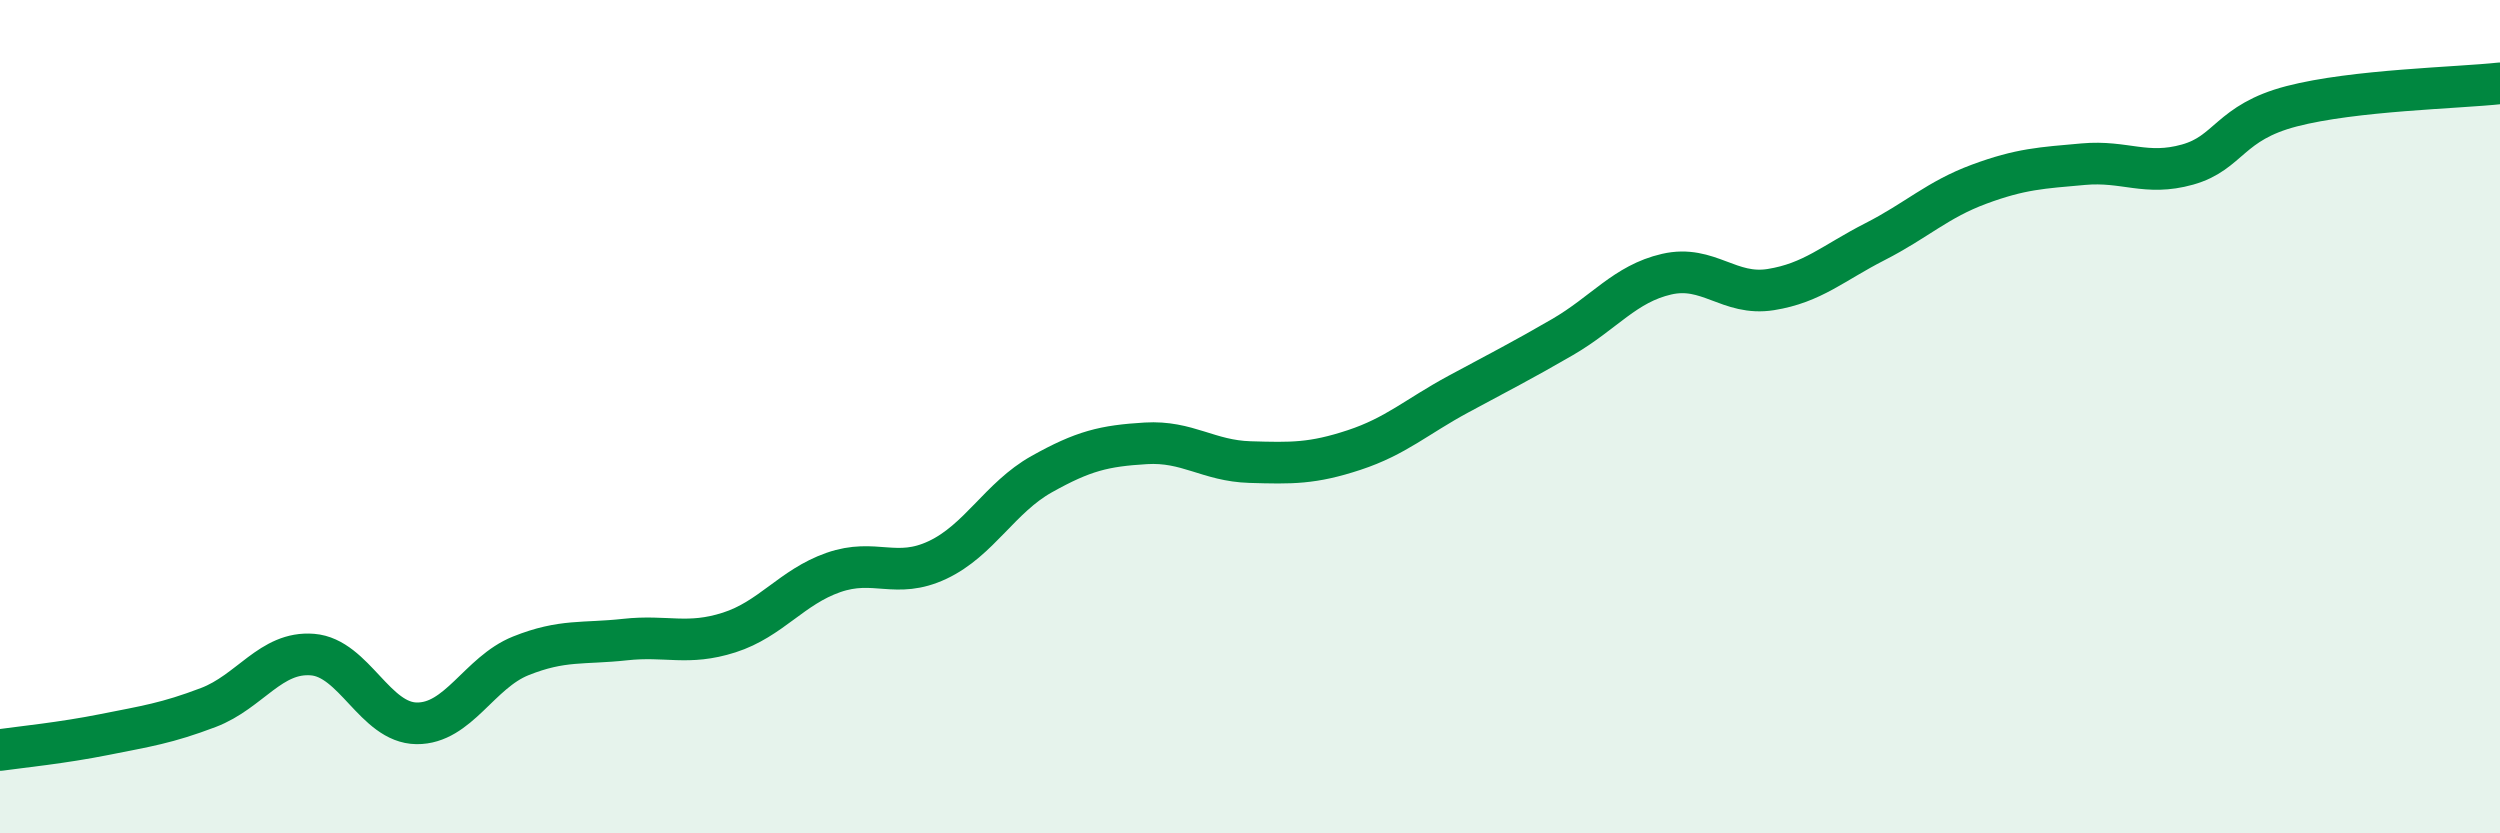
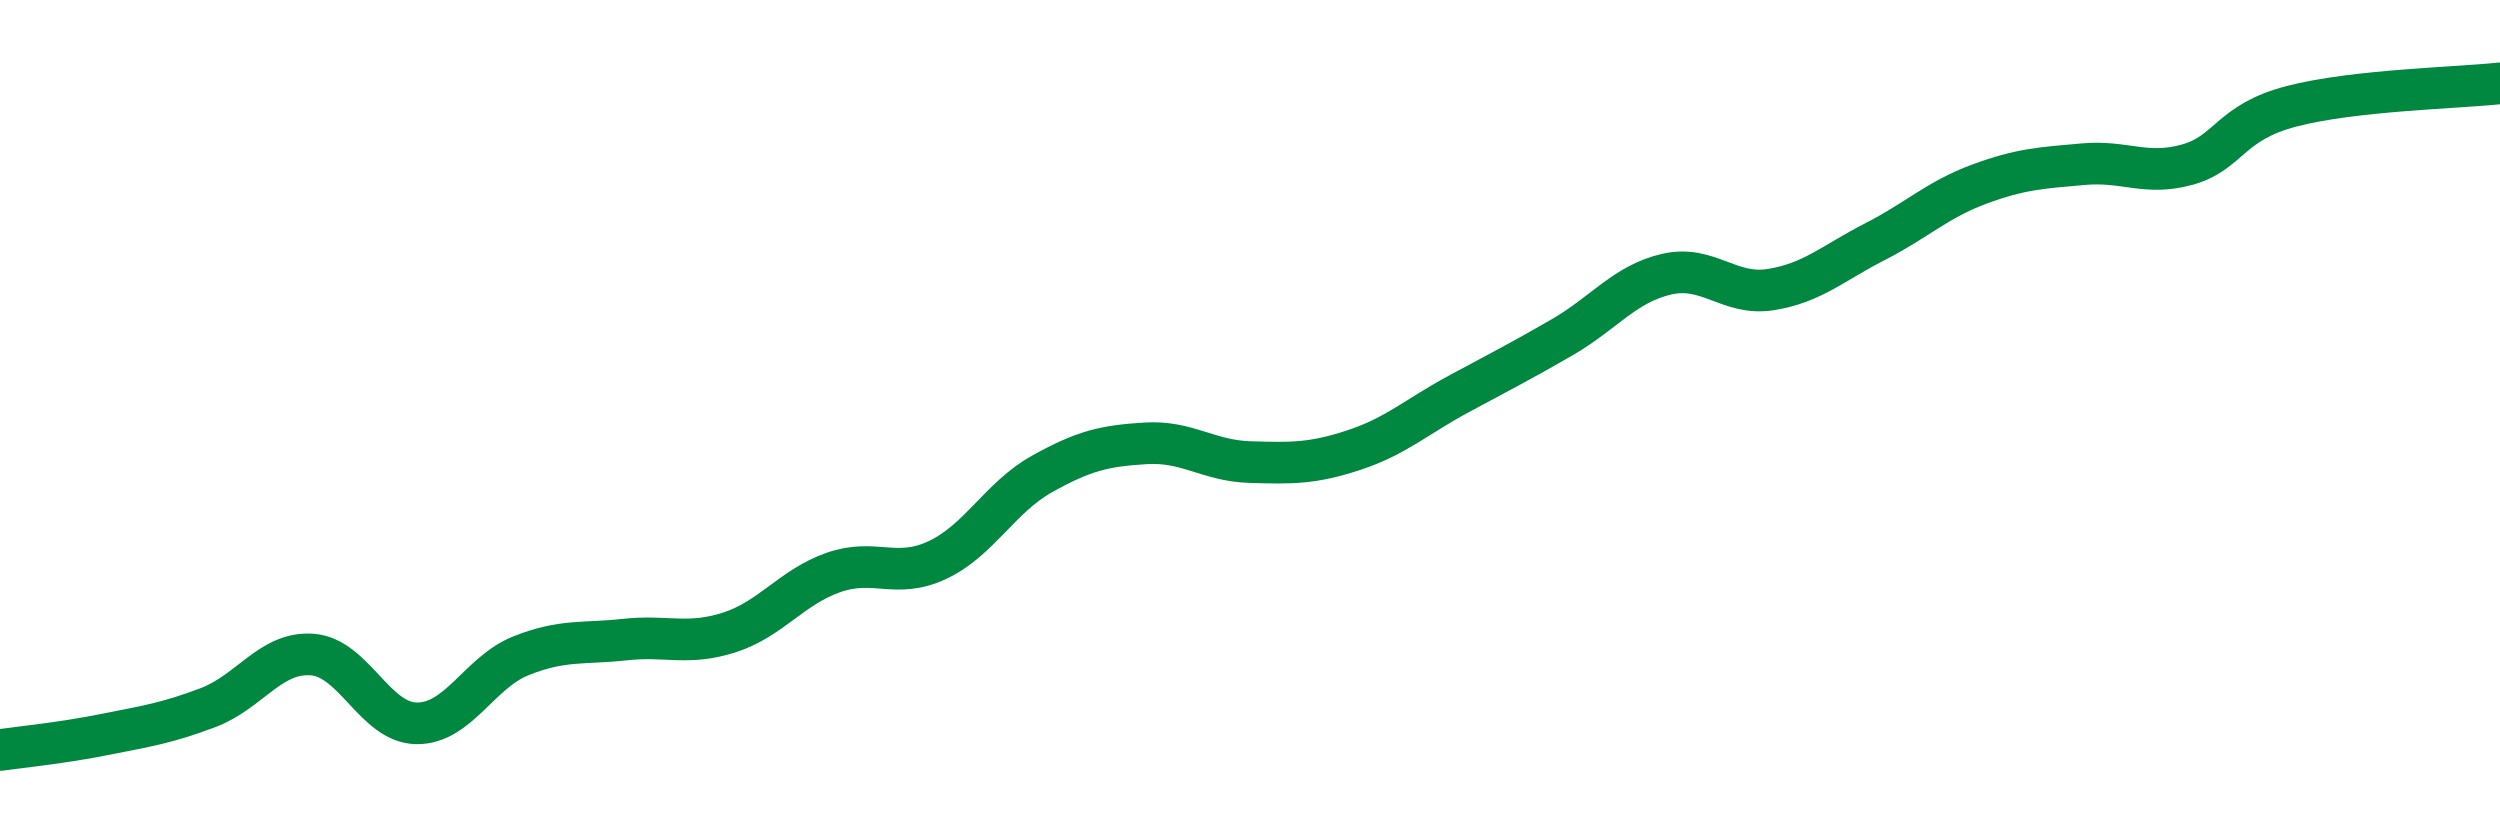
<svg xmlns="http://www.w3.org/2000/svg" width="60" height="20" viewBox="0 0 60 20">
-   <path d="M 0,18 C 0.5,17.93 1.5,17.83 2.5,17.63 C 3.5,17.43 4,17.36 5,16.98 C 6,16.6 6.5,15.63 7.5,15.71 C 8.5,15.79 9,17.35 10,17.36 C 11,17.37 11.5,16.14 12.5,15.74 C 13.5,15.34 14,15.46 15,15.35 C 16,15.24 16.5,15.5 17.5,15.18 C 18.5,14.86 19,14.09 20,13.74 C 21,13.39 21.5,13.91 22.5,13.44 C 23.5,12.97 24,11.94 25,11.38 C 26,10.82 26.5,10.7 27.5,10.64 C 28.5,10.58 29,11.06 30,11.09 C 31,11.12 31.5,11.13 32.5,10.8 C 33.5,10.47 34,10 35,9.46 C 36,8.92 36.5,8.67 37.5,8.09 C 38.5,7.51 39,6.81 40,6.58 C 41,6.35 41.5,7.11 42.5,6.95 C 43.5,6.79 44,6.31 45,5.8 C 46,5.29 46.5,4.79 47.5,4.42 C 48.5,4.05 49,4.03 50,3.94 C 51,3.85 51.5,4.23 52.5,3.95 C 53.5,3.67 53.5,2.94 55,2.55 C 56.5,2.16 59,2.11 60,2L60 20L0 20Z" fill="#008740" opacity="0.1" stroke-linecap="round" stroke-linejoin="round" />
  <path d="M 0,18 C 0.5,17.93 1.5,17.83 2.5,17.63 C 3.5,17.43 4,17.36 5,16.98 C 6,16.6 6.5,15.63 7.5,15.71 C 8.5,15.79 9,17.35 10,17.36 C 11,17.37 11.5,16.14 12.5,15.74 C 13.5,15.34 14,15.46 15,15.35 C 16,15.24 16.5,15.5 17.5,15.18 C 18.5,14.86 19,14.09 20,13.74 C 21,13.39 21.5,13.91 22.5,13.44 C 23.5,12.97 24,11.94 25,11.38 C 26,10.82 26.5,10.7 27.5,10.64 C 28.5,10.58 29,11.06 30,11.09 C 31,11.12 31.5,11.13 32.5,10.8 C 33.5,10.47 34,10 35,9.46 C 36,8.92 36.5,8.67 37.5,8.09 C 38.5,7.51 39,6.81 40,6.58 C 41,6.35 41.5,7.11 42.5,6.95 C 43.5,6.79 44,6.31 45,5.8 C 46,5.29 46.5,4.79 47.5,4.42 C 48.5,4.05 49,4.03 50,3.94 C 51,3.85 51.5,4.23 52.5,3.95 C 53.5,3.67 53.5,2.94 55,2.55 C 56.5,2.16 59,2.11 60,2" stroke="#008740" stroke-width="1" fill="none" stroke-linecap="round" stroke-linejoin="round" />
</svg>